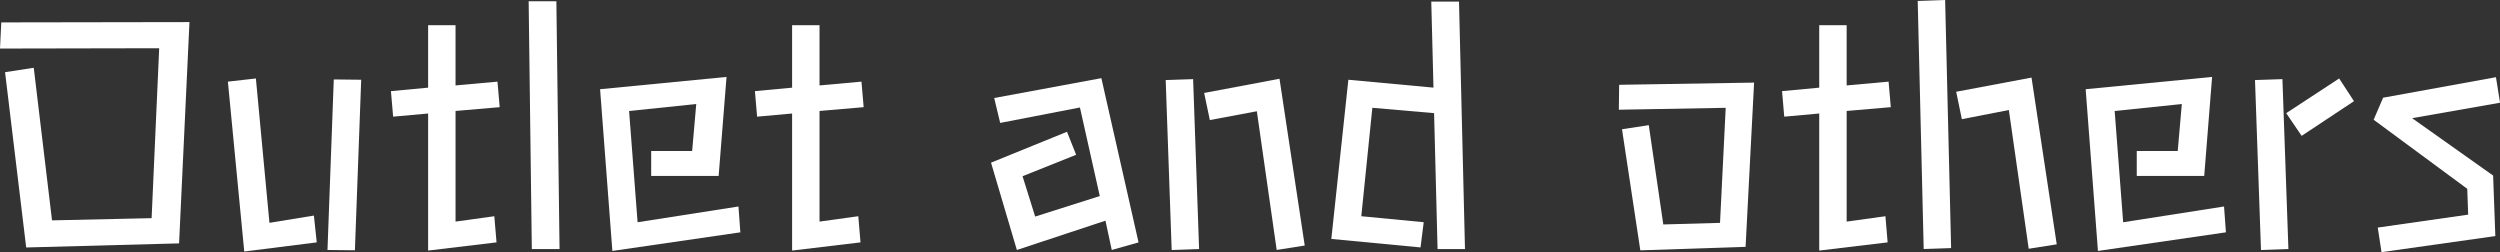
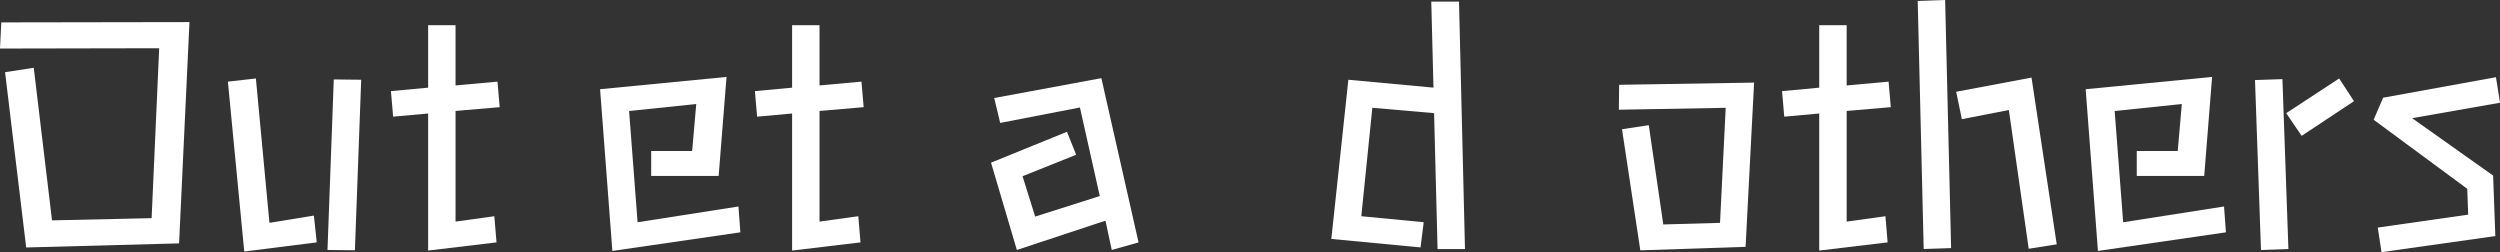
<svg xmlns="http://www.w3.org/2000/svg" id="_レイヤー_1" viewBox="0 0 647.36 65.3">
  <rect x="0" y="0" width="647.36" height="65.3" fill="#333333" stroke="none" />
  <defs>
    <style>.cls-1{fill:#fff;}</style>
  </defs>
  <path class="cls-1" d="m1.31,18.69l7.43-1.14,4.73,39.51,25.79-.57,1.96-44-41.22.08.33-6.77,48.73-.08-2.69,57.3-39.59,1.06L1.31,18.69Z" />
  <path class="cls-1" d="m59,21.14l7.26-.82,3.51,37.38,11.51-1.88.74,6.94-18.77,2.37-4.24-44Zm27.43-.57l7.1.08-1.63,44.16-7.1-.08,1.63-44.16Z" />
  <path class="cls-1" d="m110.86,29.39l-9.06.82-.57-6.61,9.63-.9V6.53h7.1v15.59l10.86-.98.57,6.61-11.43.98v28.65l10.04-1.39.57,6.77-17.71,2.12V29.39Z" />
-   <path class="cls-1" d="m136.89.33h7.18l.82,64.16h-7.18l-.82-64.16Z" />
  <path class="cls-1" d="m155.4,23.1l32.73-3.18-2.04,25.63h-17.47v-6.45h10.61l1.06-12.16-17.39,1.8,2.2,28.81,26.12-4.08.49,6.69-33.14,4.82-3.18-41.87Z" />
  <path class="cls-1" d="m205.11,29.39l-9.06.82-.57-6.61,9.63-.9V6.53h7.1v15.59l10.86-.98.57,6.61-11.43.98v28.65l10.04-1.39.57,6.77-17.71,2.12V29.39Z" />
  <path class="cls-1" d="m286.25,57.14l-22.94,7.59-6.69-22.61,19.67-8,2.37,5.96-13.88,5.55,3.27,10.45,16.73-5.31-5.14-22.94-20.65,4-1.55-6.45,27.75-5.14,9.63,42.53-6.94,1.96-1.63-7.59Z" />
-   <path class="cls-1" d="m301.85,20.73l7.1-.24,1.55,44-7.1.25-1.55-44Zm23.59,8.08l-12.16,2.28-1.47-7.02,19.51-3.67,6.53,43.18-7.26,1.14-5.14-35.92Z" />
  <path class="cls-1" d="m371.36,29.3l-16-1.39-2.86,28.08,16.16,1.55-.82,6.53-23.1-2.2,4.41-41.22,22.04,2.04-.57-22.28h7.18l1.55,64.08h-7.1l-.9-35.18Z" />
  <path class="cls-1" d="m420,33.47l6.94-1.06,3.76,25.71,14.69-.41,1.47-29.79-27.67.49.08-6.45,34.94-.57-2.2,42.53-27.26.9-4.74-31.34Z" />
  <path class="cls-1" d="m471.08,29.39l-9.06.82-.57-6.61,9.63-.9V6.53h7.1v15.59l10.86-.98.57,6.61-11.43.98v28.65l10.04-1.39.57,6.77-17.71,2.12V29.39Z" />
  <path class="cls-1" d="m496.58.25l7.1-.25,1.55,64.24-7.1.24L496.58.25Zm23.59,28.24l-12.16,2.37-1.47-7.1,19.51-3.67,6.53,43.18-7.26,1.14-5.14-35.92Z" />
  <path class="cls-1" d="m540.08,23.1l32.73-3.18-2.04,25.63h-17.47v-6.45h10.61l1.06-12.16-17.39,1.8,2.2,28.81,26.12-4.08.49,6.69-33.14,4.82-3.18-41.87Z" />
  <path class="cls-1" d="m583.92,20.73l7.1-.24,1.55,44-7.1.25-1.55-44Zm8.08,8.57l13.71-8.98,3.84,5.88-13.55,8.98-4-5.88Z" />
  <path class="cls-1" d="m615.69,58.93l23.43-3.35-.24-6.69-24.24-17.88,2.45-5.71,29.22-5.31,1.06,6.61-22.77,4,20.98,14.86.57,15.67-29.47,4.16-.98-6.37Z" />
</svg>